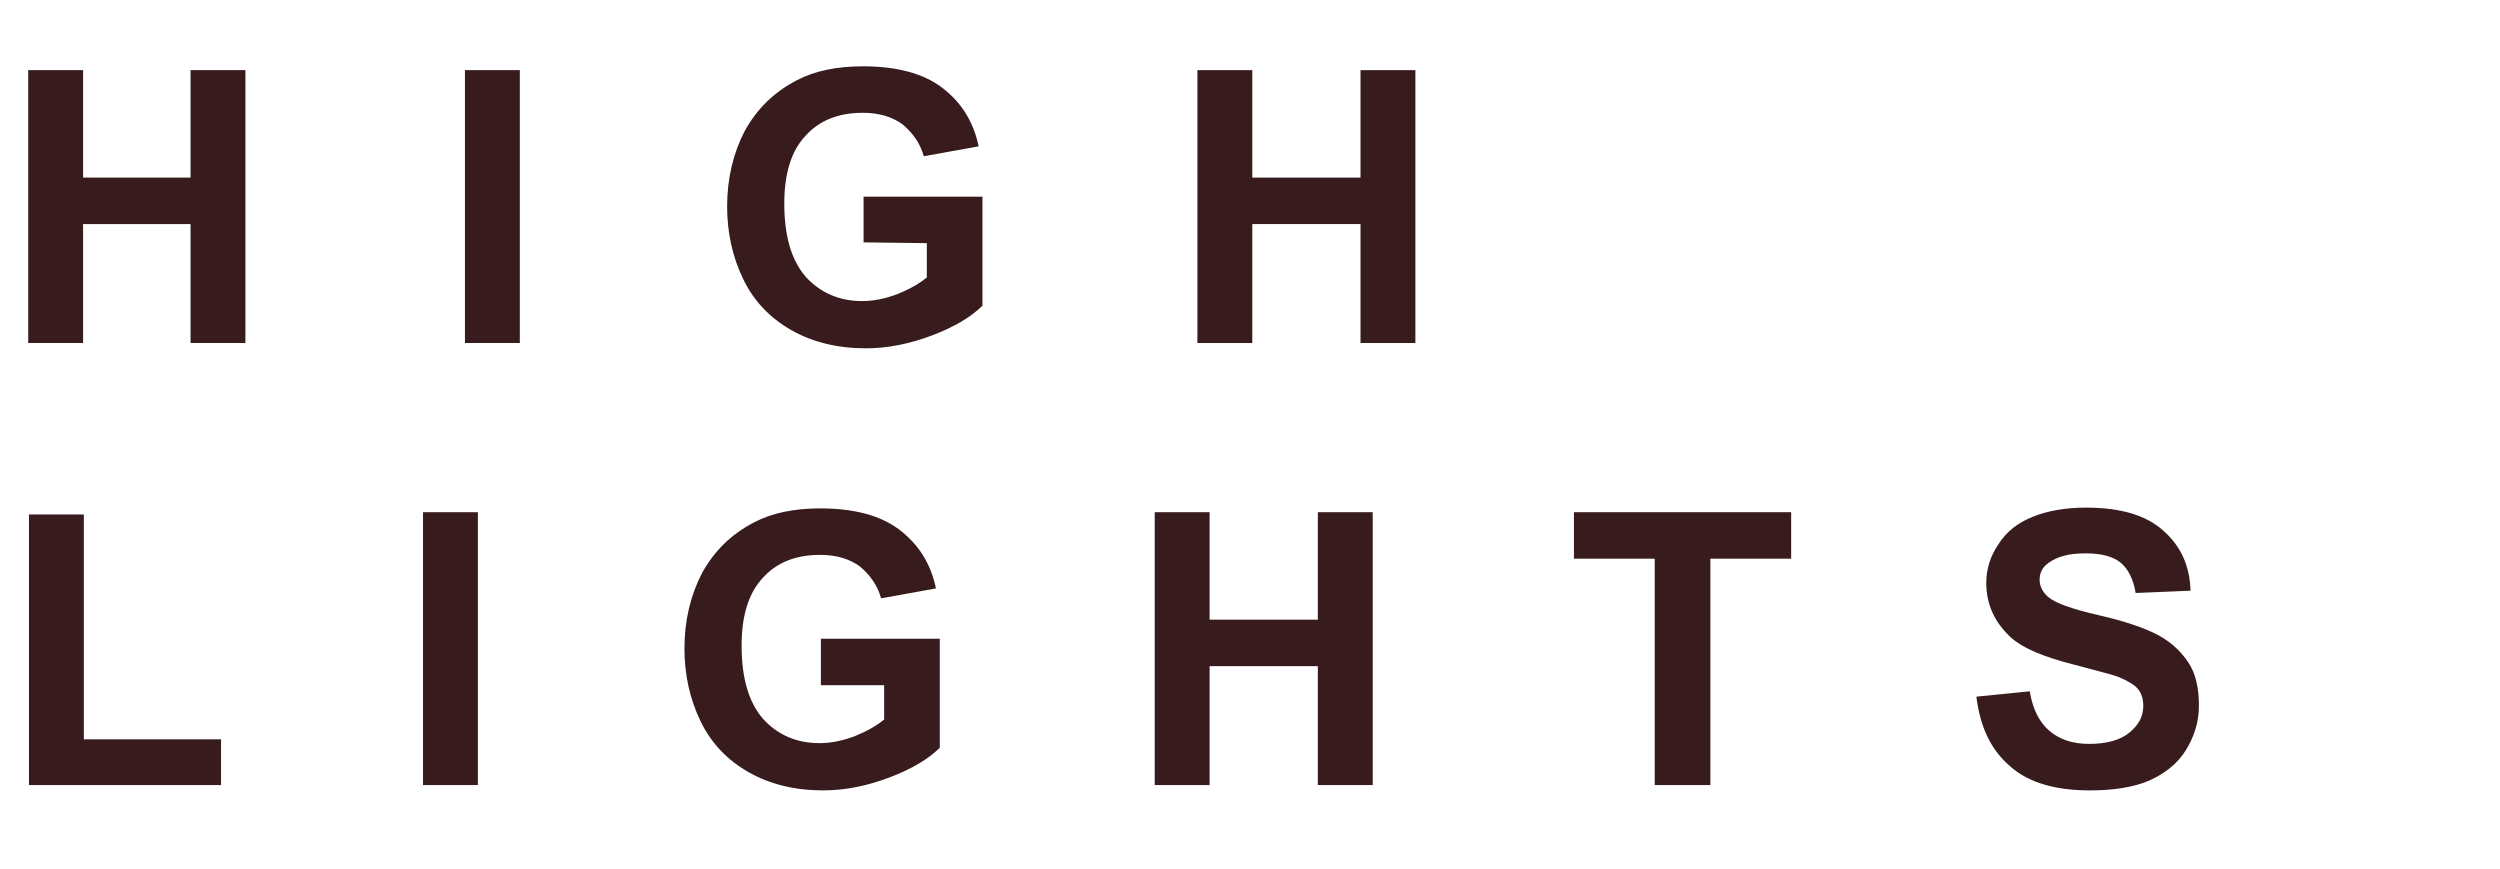
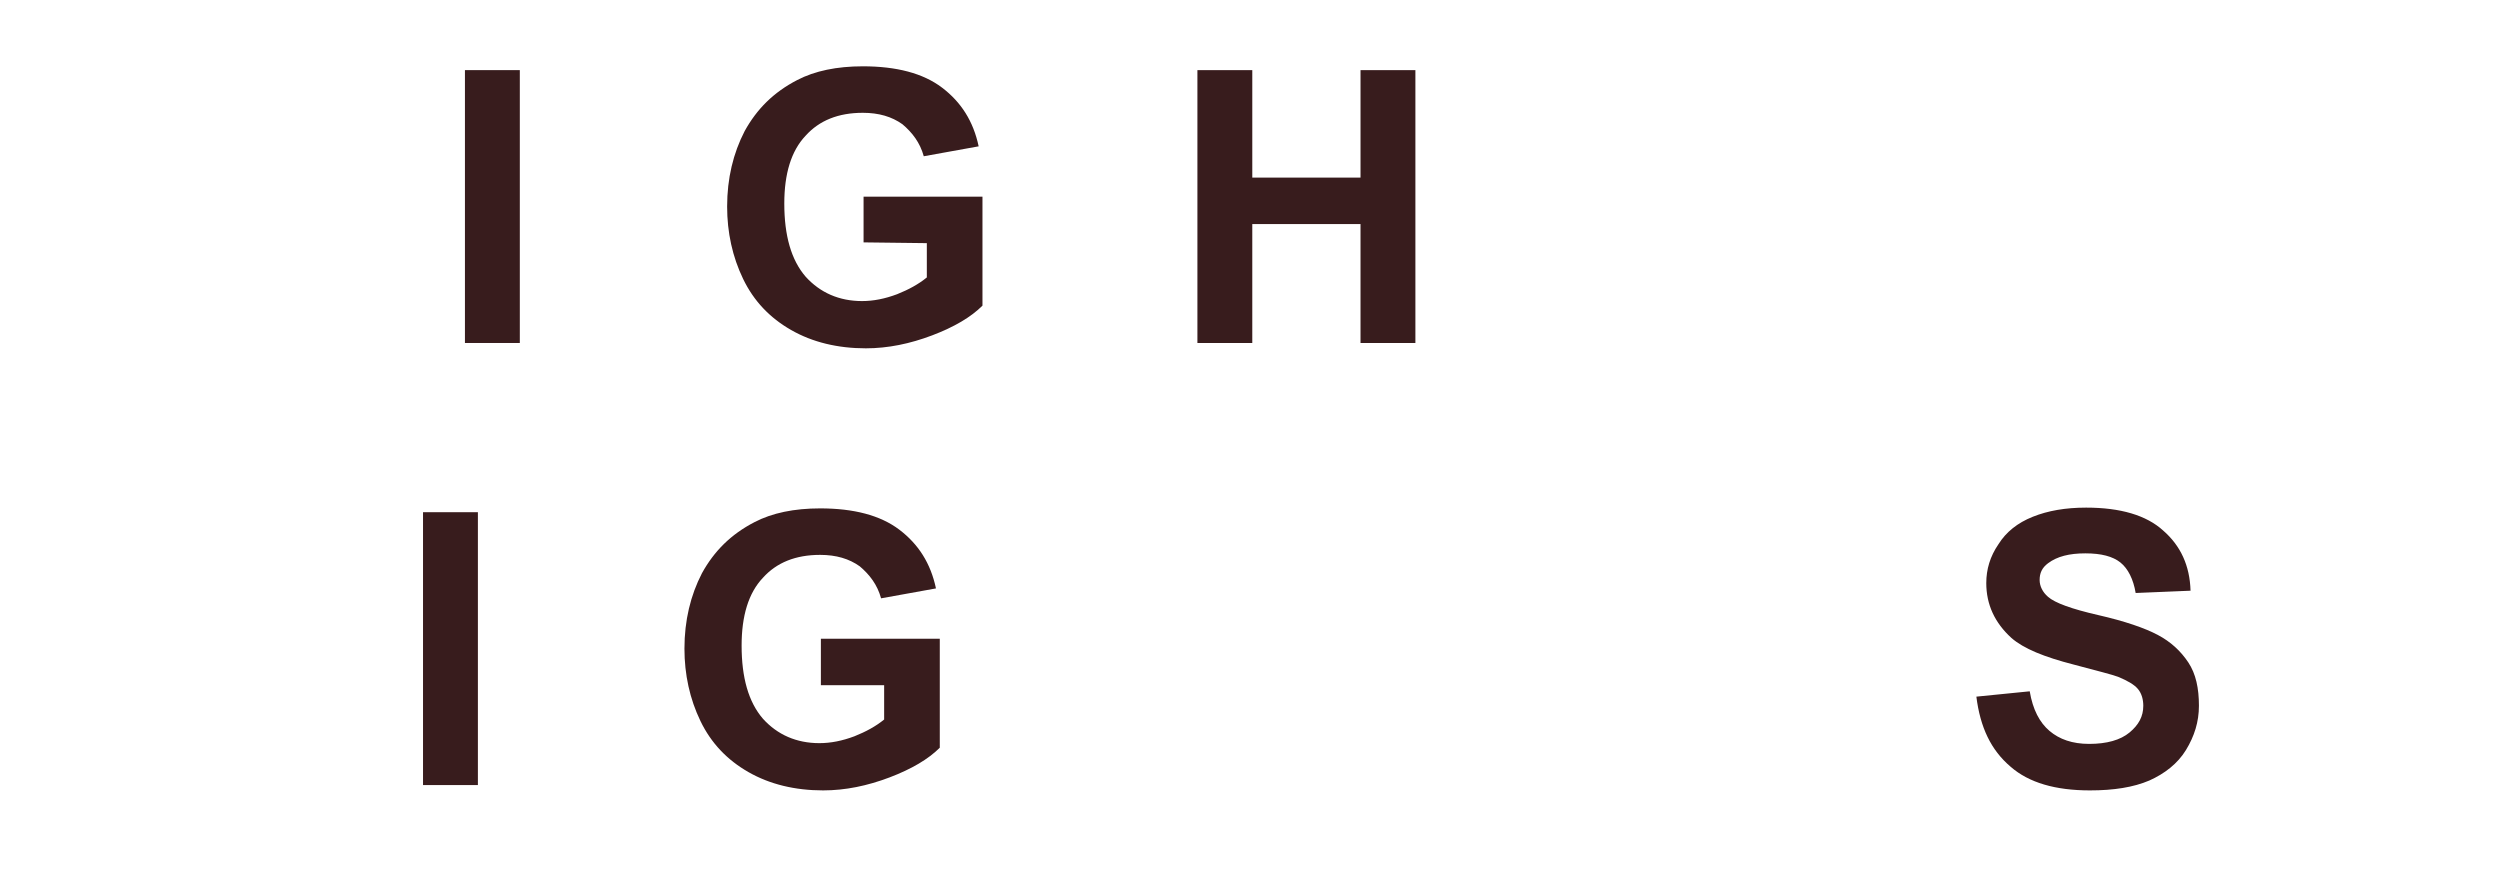
<svg xmlns="http://www.w3.org/2000/svg" version="1.1" id="Laag_1" x="0px" y="0px" viewBox="0 0 328 114" style="enable-background:new 0 0 328 114;" xml:space="preserve" width="328" height="114">
  <style type="text/css">
	.st0{enable-background:new    ;}
	.st1{fill:#381C1D;}
</style>
  <g class="st0">
-     <path class="st1" d="M3.7,45V9.2h7.2v14.1H25V9.2h7.2V45H25V29.4H10.9V45H3.7z" />
    <path class="st1" d="M61,45V9.2h7.2V45H61z" />
    <path class="st1" d="M113.3,31.8v-6h15.6v14.3c-1.5,1.5-3.7,2.8-6.6,3.9c-2.9,1.1-5.8,1.7-8.7,1.7c-3.7,0-7-0.8-9.8-2.4   c-2.8-1.6-4.9-3.8-6.3-6.7s-2.1-6.1-2.1-9.5c0-3.7,0.8-7,2.3-9.9c1.6-2.9,3.8-5.1,6.9-6.7c2.3-1.2,5.2-1.8,8.6-1.8   c4.4,0,7.9,0.9,10.4,2.8s4.1,4.4,4.8,7.7l-7.2,1.3c-0.5-1.8-1.5-3.1-2.8-4.2c-1.4-1-3.1-1.5-5.2-1.5c-3.2,0-5.7,1-7.5,3   c-1.9,2-2.8,5-2.8,8.9c0,4.2,0.9,7.4,2.8,9.6c1.9,2.1,4.4,3.2,7.4,3.2c1.5,0,3-0.3,4.6-0.9c1.5-0.6,2.8-1.3,3.9-2.2v-4.5   L113.3,31.8L113.3,31.8z" />
    <path class="st1" d="M157.1,45V9.2h7.2v14.1h14.2V9.2h7.2V45h-7.2V29.4h-14.2V45H157.1z" />
  </g>
  <g class="st0">
-     <path class="st1" d="M3.8,103V67.5H11V97h18v6H3.8z" />
    <path class="st1" d="M55.5,103V67.2h7.2V103H55.5z" />
    <path class="st1" d="M107.7,89.8v-6h15.6v14.3c-1.5,1.5-3.7,2.8-6.6,3.9s-5.8,1.7-8.7,1.7c-3.7,0-7-0.8-9.8-2.4s-4.9-3.8-6.3-6.7   c-1.4-2.9-2.1-6.1-2.1-9.5c0-3.7,0.8-7,2.3-9.9c1.6-2.9,3.8-5.1,6.9-6.7c2.3-1.2,5.2-1.8,8.6-1.8c4.4,0,7.9,0.9,10.4,2.8   s4.1,4.4,4.8,7.7l-7.2,1.3c-0.5-1.8-1.5-3.1-2.8-4.2c-1.4-1-3.1-1.5-5.2-1.5c-3.2,0-5.7,1-7.5,3c-1.9,2-2.8,5-2.8,8.9   c0,4.2,0.9,7.4,2.8,9.6c1.9,2.1,4.4,3.2,7.4,3.2c1.5,0,3-0.3,4.6-0.9c1.5-0.6,2.8-1.3,3.9-2.2v-4.5h-8.3V89.8z" />
-     <path class="st1" d="M151.5,103V67.2h7.2v14.1h14.2V67.2h7.2V103h-7.2V87.4h-14.2V103H151.5z" />
-     <path class="st1" d="M217.1,103V73.3h-10.6v-6.1H235v6.1h-10.6V103H217.1z" />
    <path class="st1" d="M259.3,91.4l7-0.7c0.4,2.4,1.3,4.1,2.6,5.2c1.3,1.1,3,1.7,5.2,1.7c2.3,0,4.1-0.5,5.3-1.5   c1.2-1,1.8-2.1,1.8-3.5c0-0.8-0.2-1.6-0.7-2.2s-1.4-1.1-2.6-1.6c-0.8-0.3-2.8-0.8-5.8-1.6c-3.9-1-6.6-2.1-8.2-3.5   c-2.2-2-3.3-4.4-3.3-7.2c0-1.8,0.5-3.5,1.6-5.1c1-1.6,2.5-2.8,4.5-3.6s4.3-1.2,7-1.2c4.5,0,7.9,1,10.1,3c2.3,2,3.5,4.6,3.6,7.9   l-7.2,0.3c-0.3-1.8-1-3.2-2-4s-2.5-1.2-4.6-1.2s-3.7,0.4-4.9,1.3c-0.8,0.6-1.1,1.3-1.1,2.2c0,0.8,0.4,1.6,1.1,2.2   c0.9,0.8,3.1,1.6,6.6,2.4s6.1,1.7,7.8,2.6c1.7,0.9,3,2.1,4,3.6s1.4,3.4,1.4,5.7c0,2.1-0.6,4-1.7,5.8s-2.8,3.1-4.8,4   c-2.1,0.9-4.7,1.3-7.8,1.3c-4.5,0-8-1-10.4-3.1C261.2,98.4,259.8,95.4,259.3,91.4z" />
  </g>
</svg>